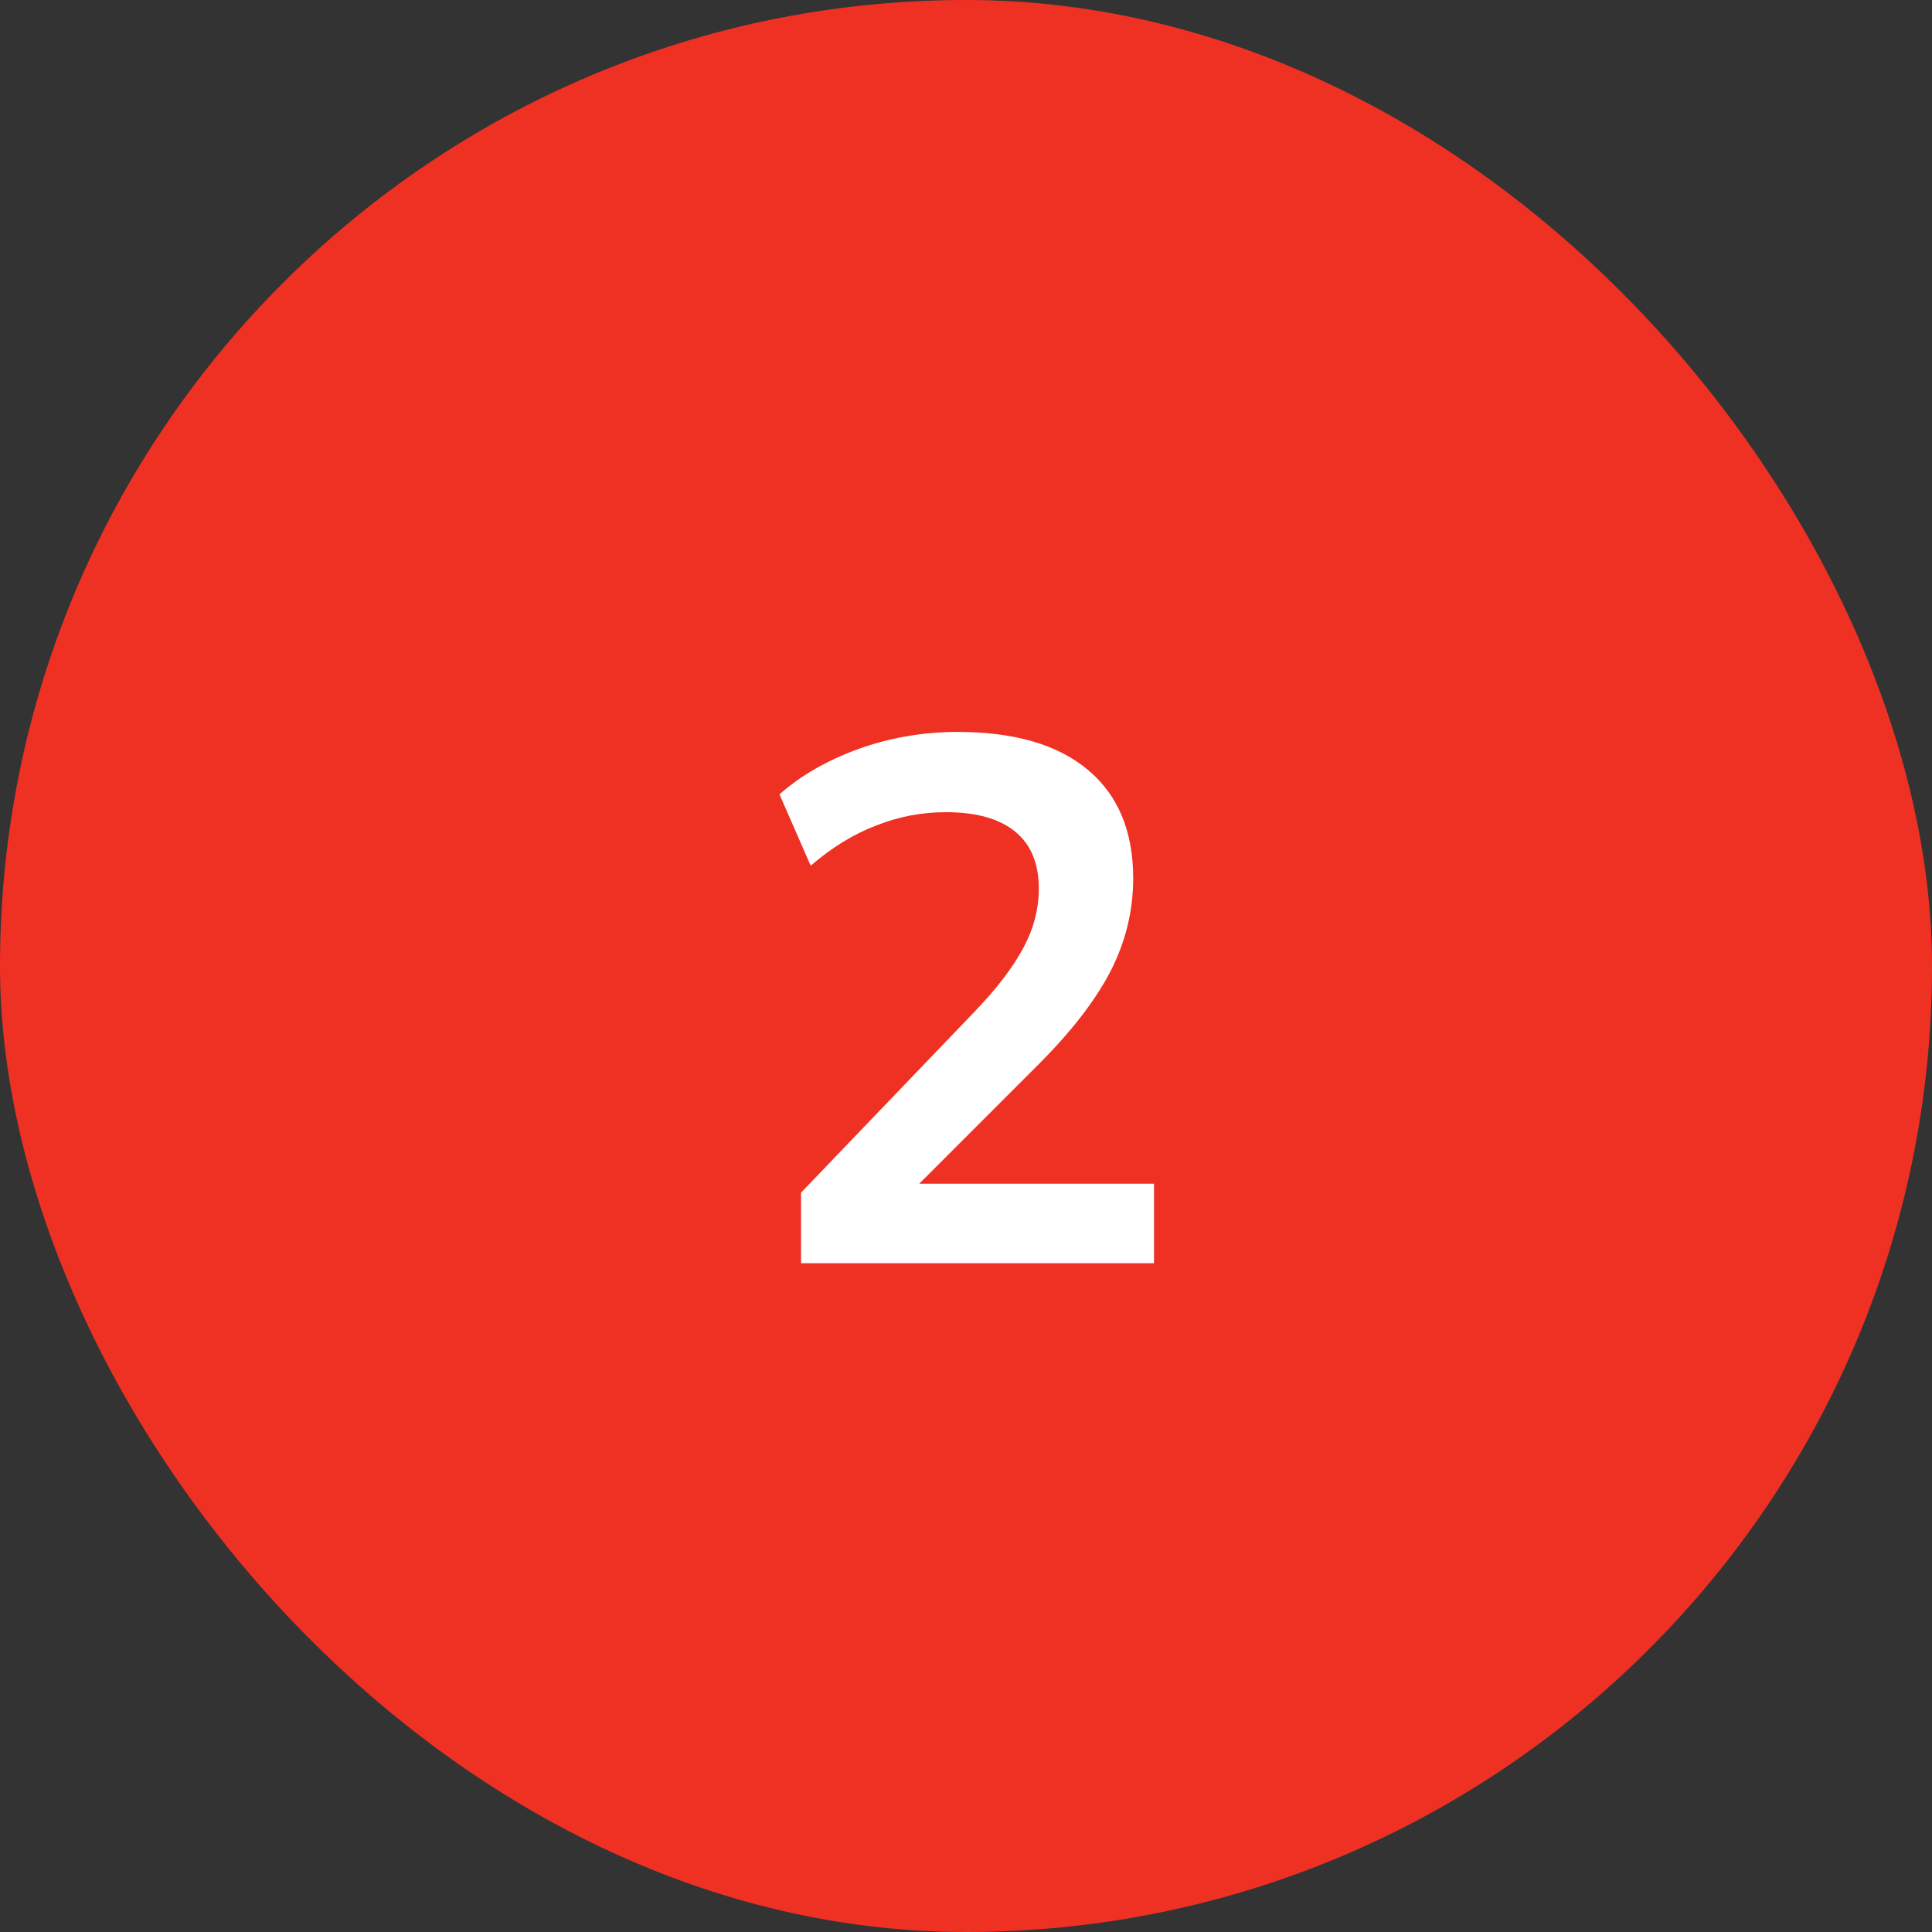
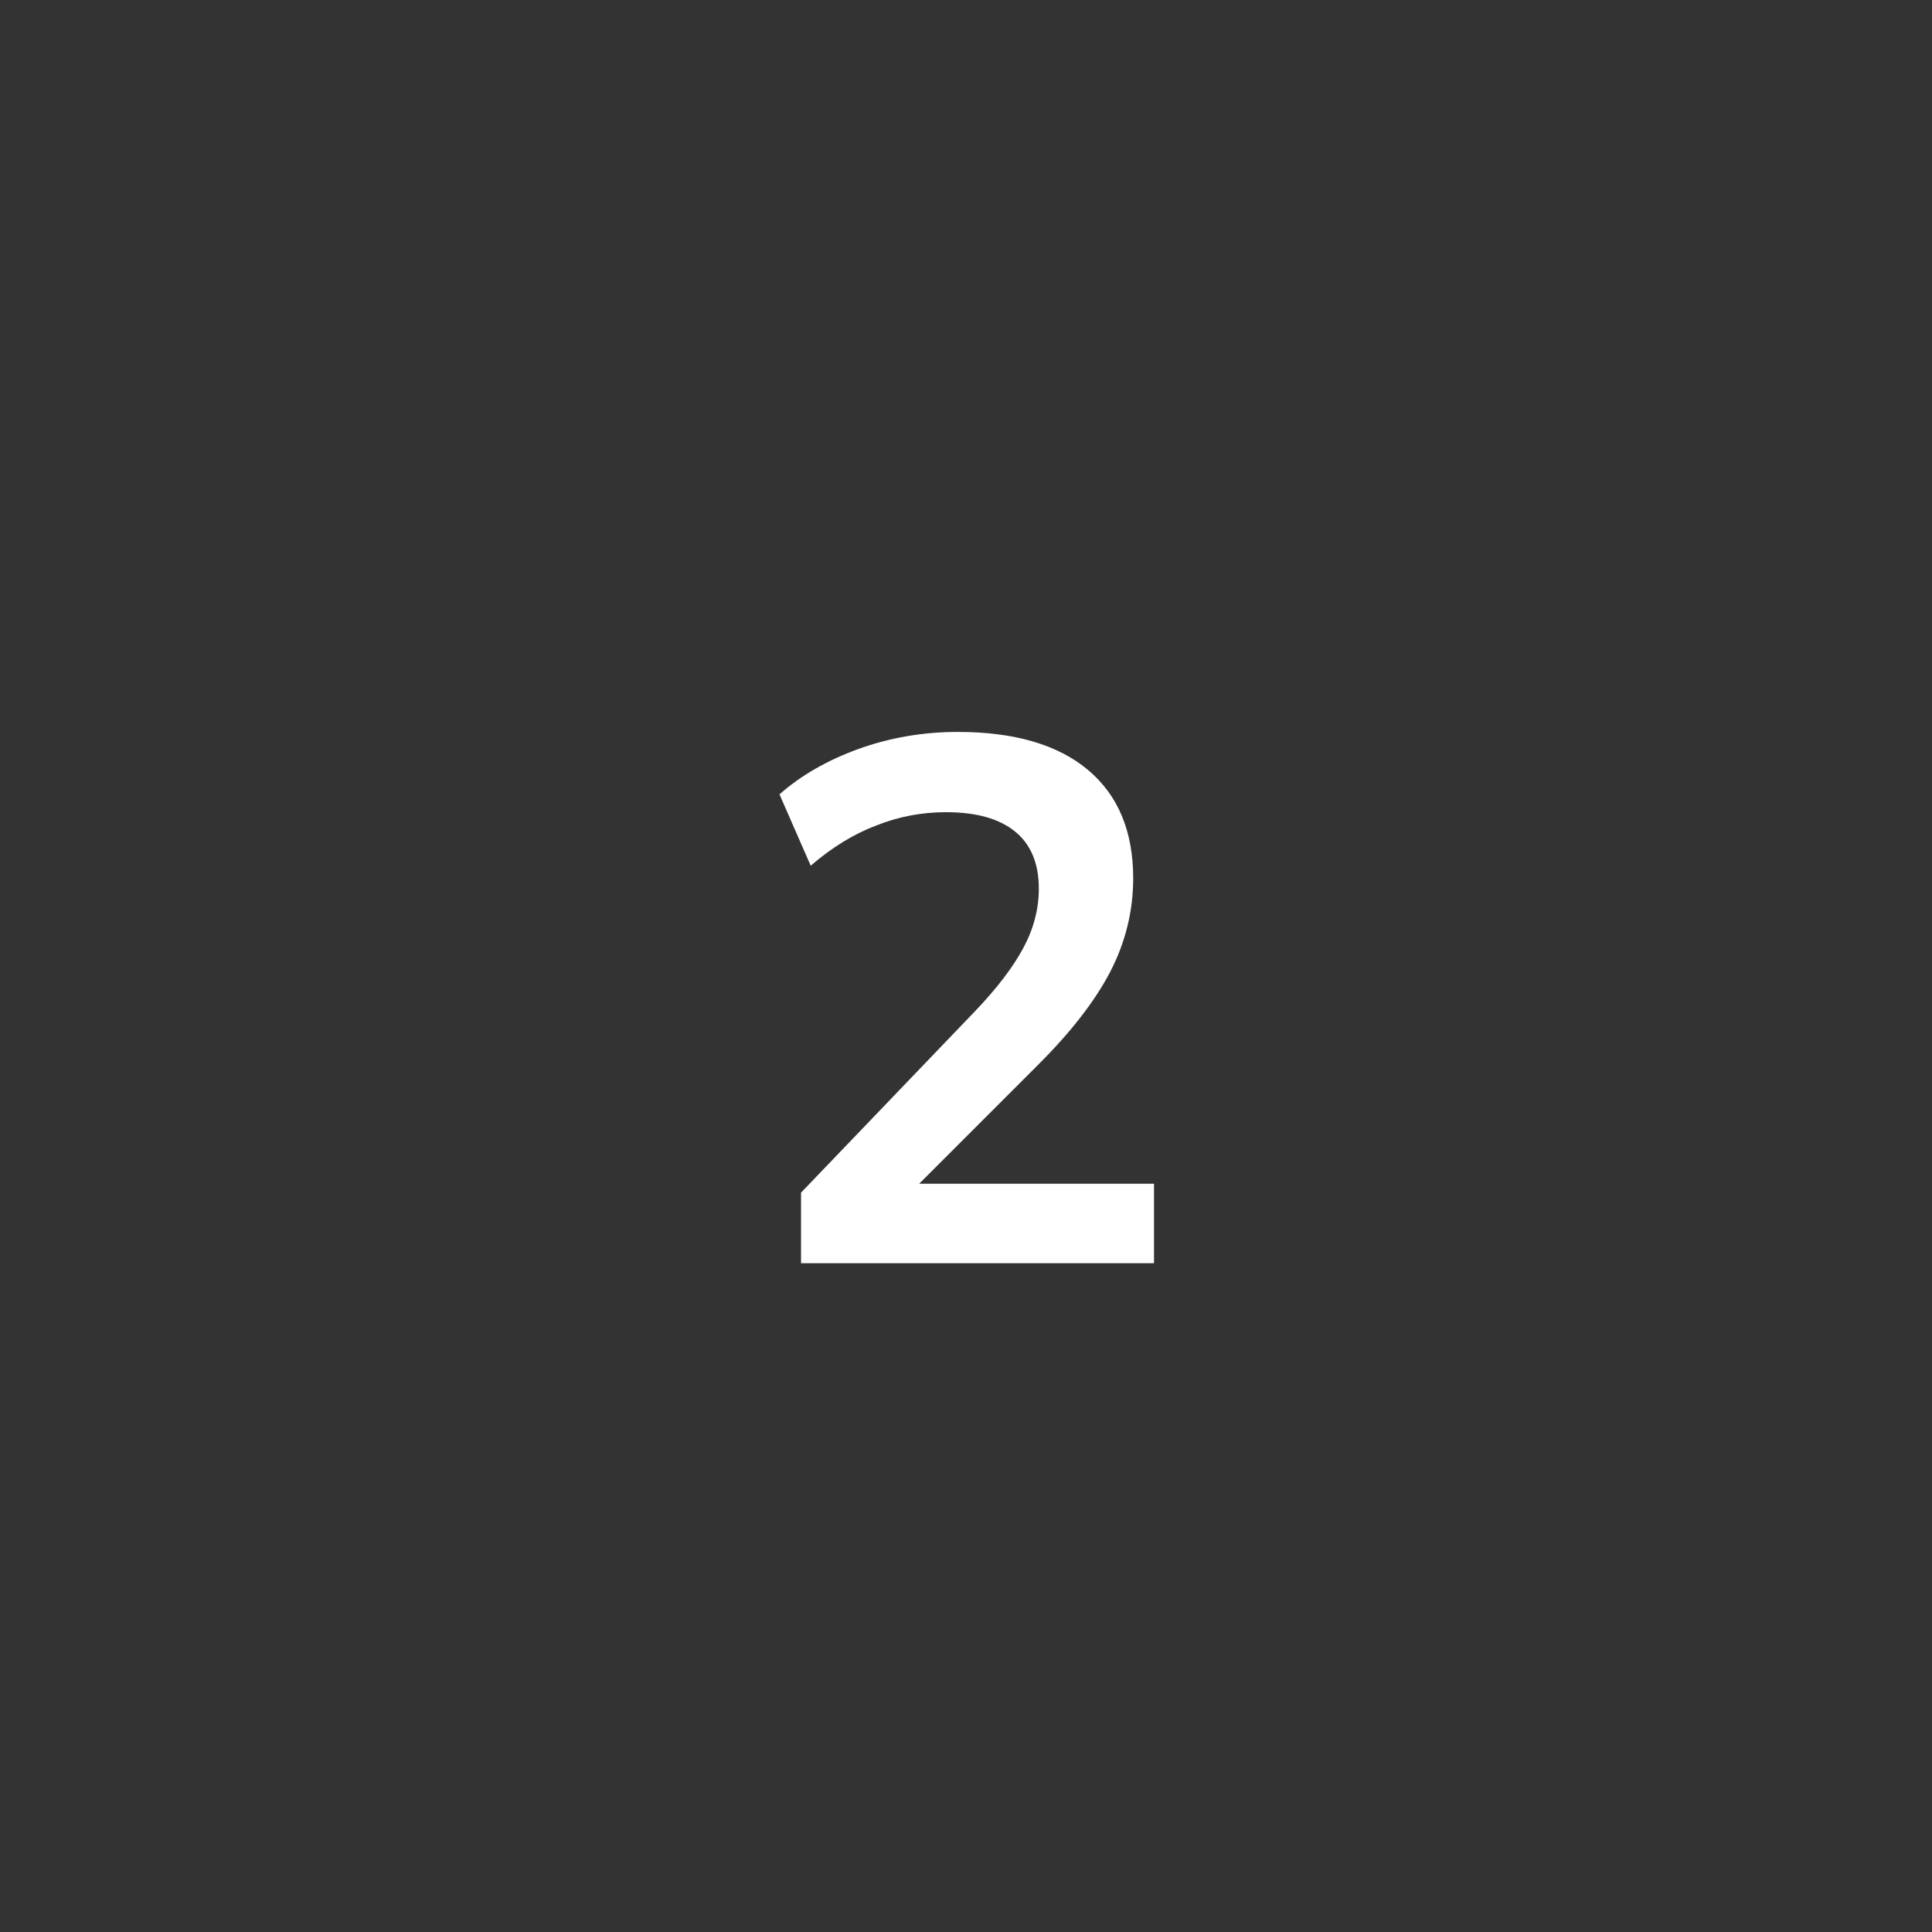
<svg xmlns="http://www.w3.org/2000/svg" width="52" height="52" viewBox="0 0 52 52" fill="none">
  <rect x="0" y="0" width="52" height="52" fill="#333333" stroke="none" />
-   <rect width="52" height="52" rx="26" fill="#EF3124" />
  <path d="M21.56 34V32.1L26.24 27.22C26.827 26.607 27.26 26.04 27.54 25.52C27.82 25 27.96 24.467 27.96 23.92C27.96 23.24 27.747 22.727 27.32 22.38C26.893 22.033 26.273 21.86 25.46 21.86C24.807 21.86 24.18 21.98 23.58 22.22C22.98 22.447 22.393 22.807 21.82 23.3L20.98 21.38C21.553 20.873 22.26 20.467 23.1 20.16C23.953 19.853 24.847 19.7 25.78 19.7C27.3 19.7 28.467 20.04 29.28 20.72C30.093 21.4 30.5 22.373 30.5 23.64C30.5 24.52 30.293 25.36 29.88 26.16C29.467 26.947 28.827 27.773 27.96 28.64L24.06 32.54V31.86H31.06V34H21.56Z" fill="white" />
</svg>